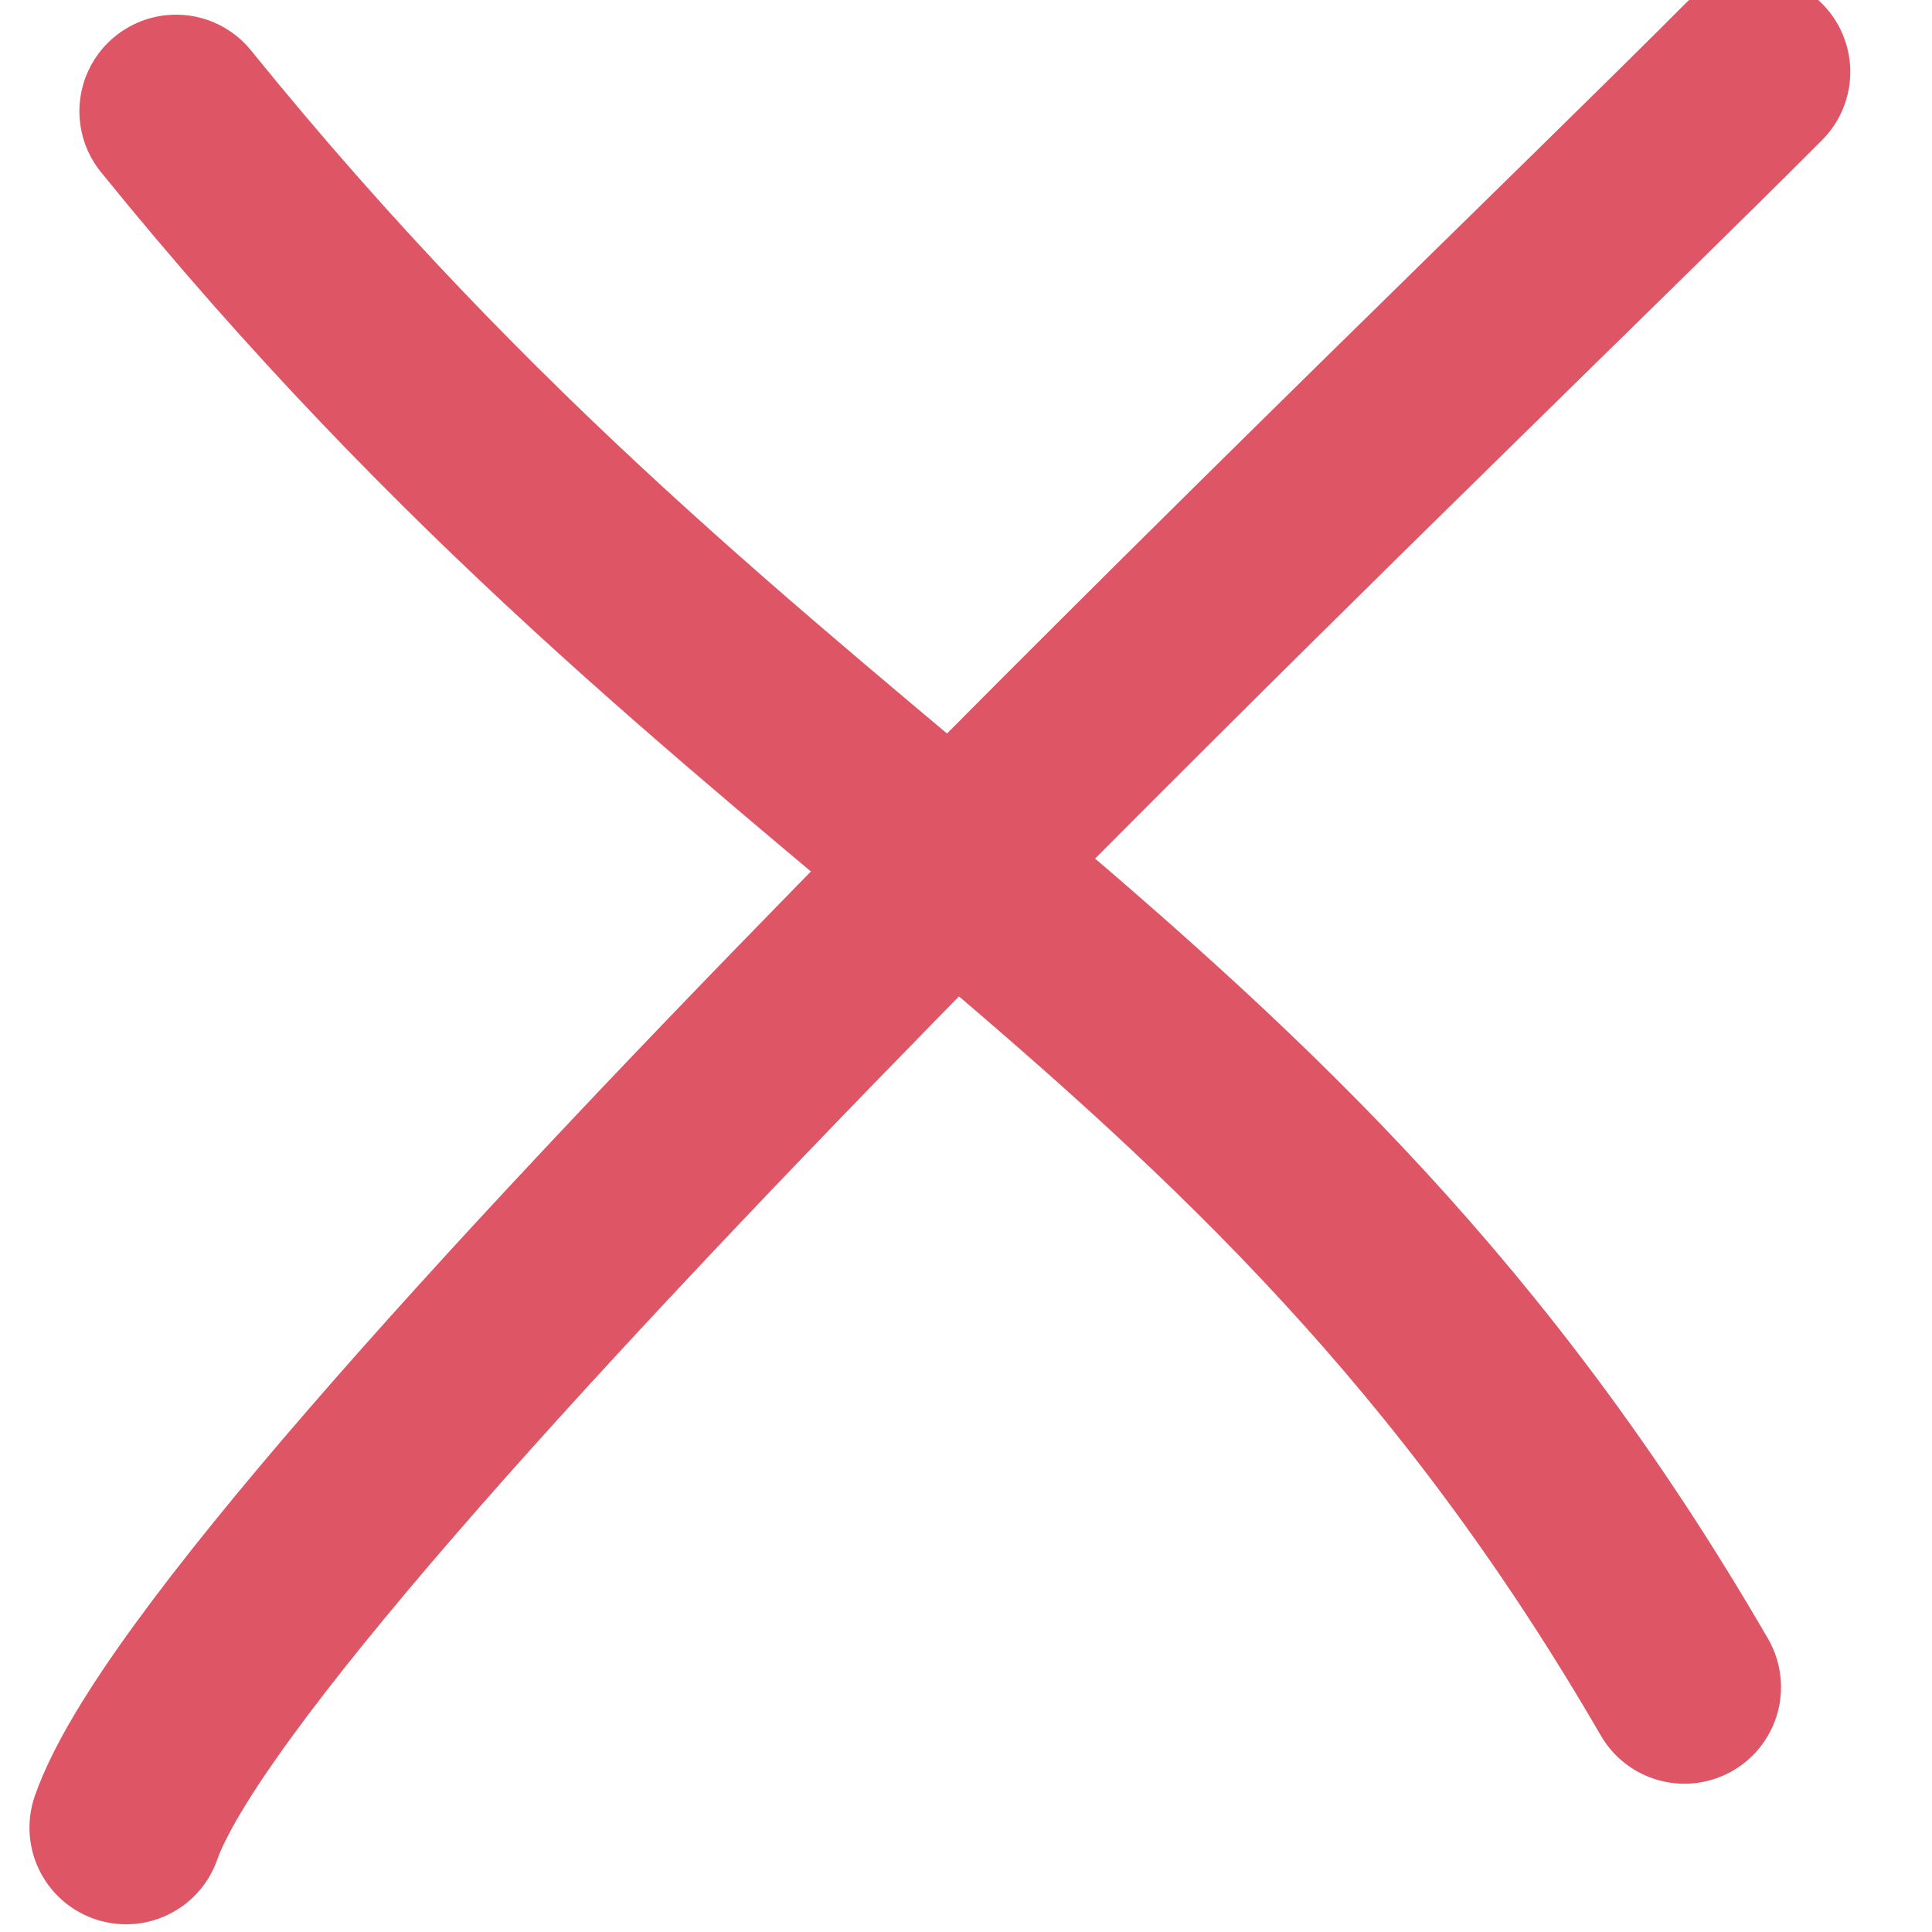
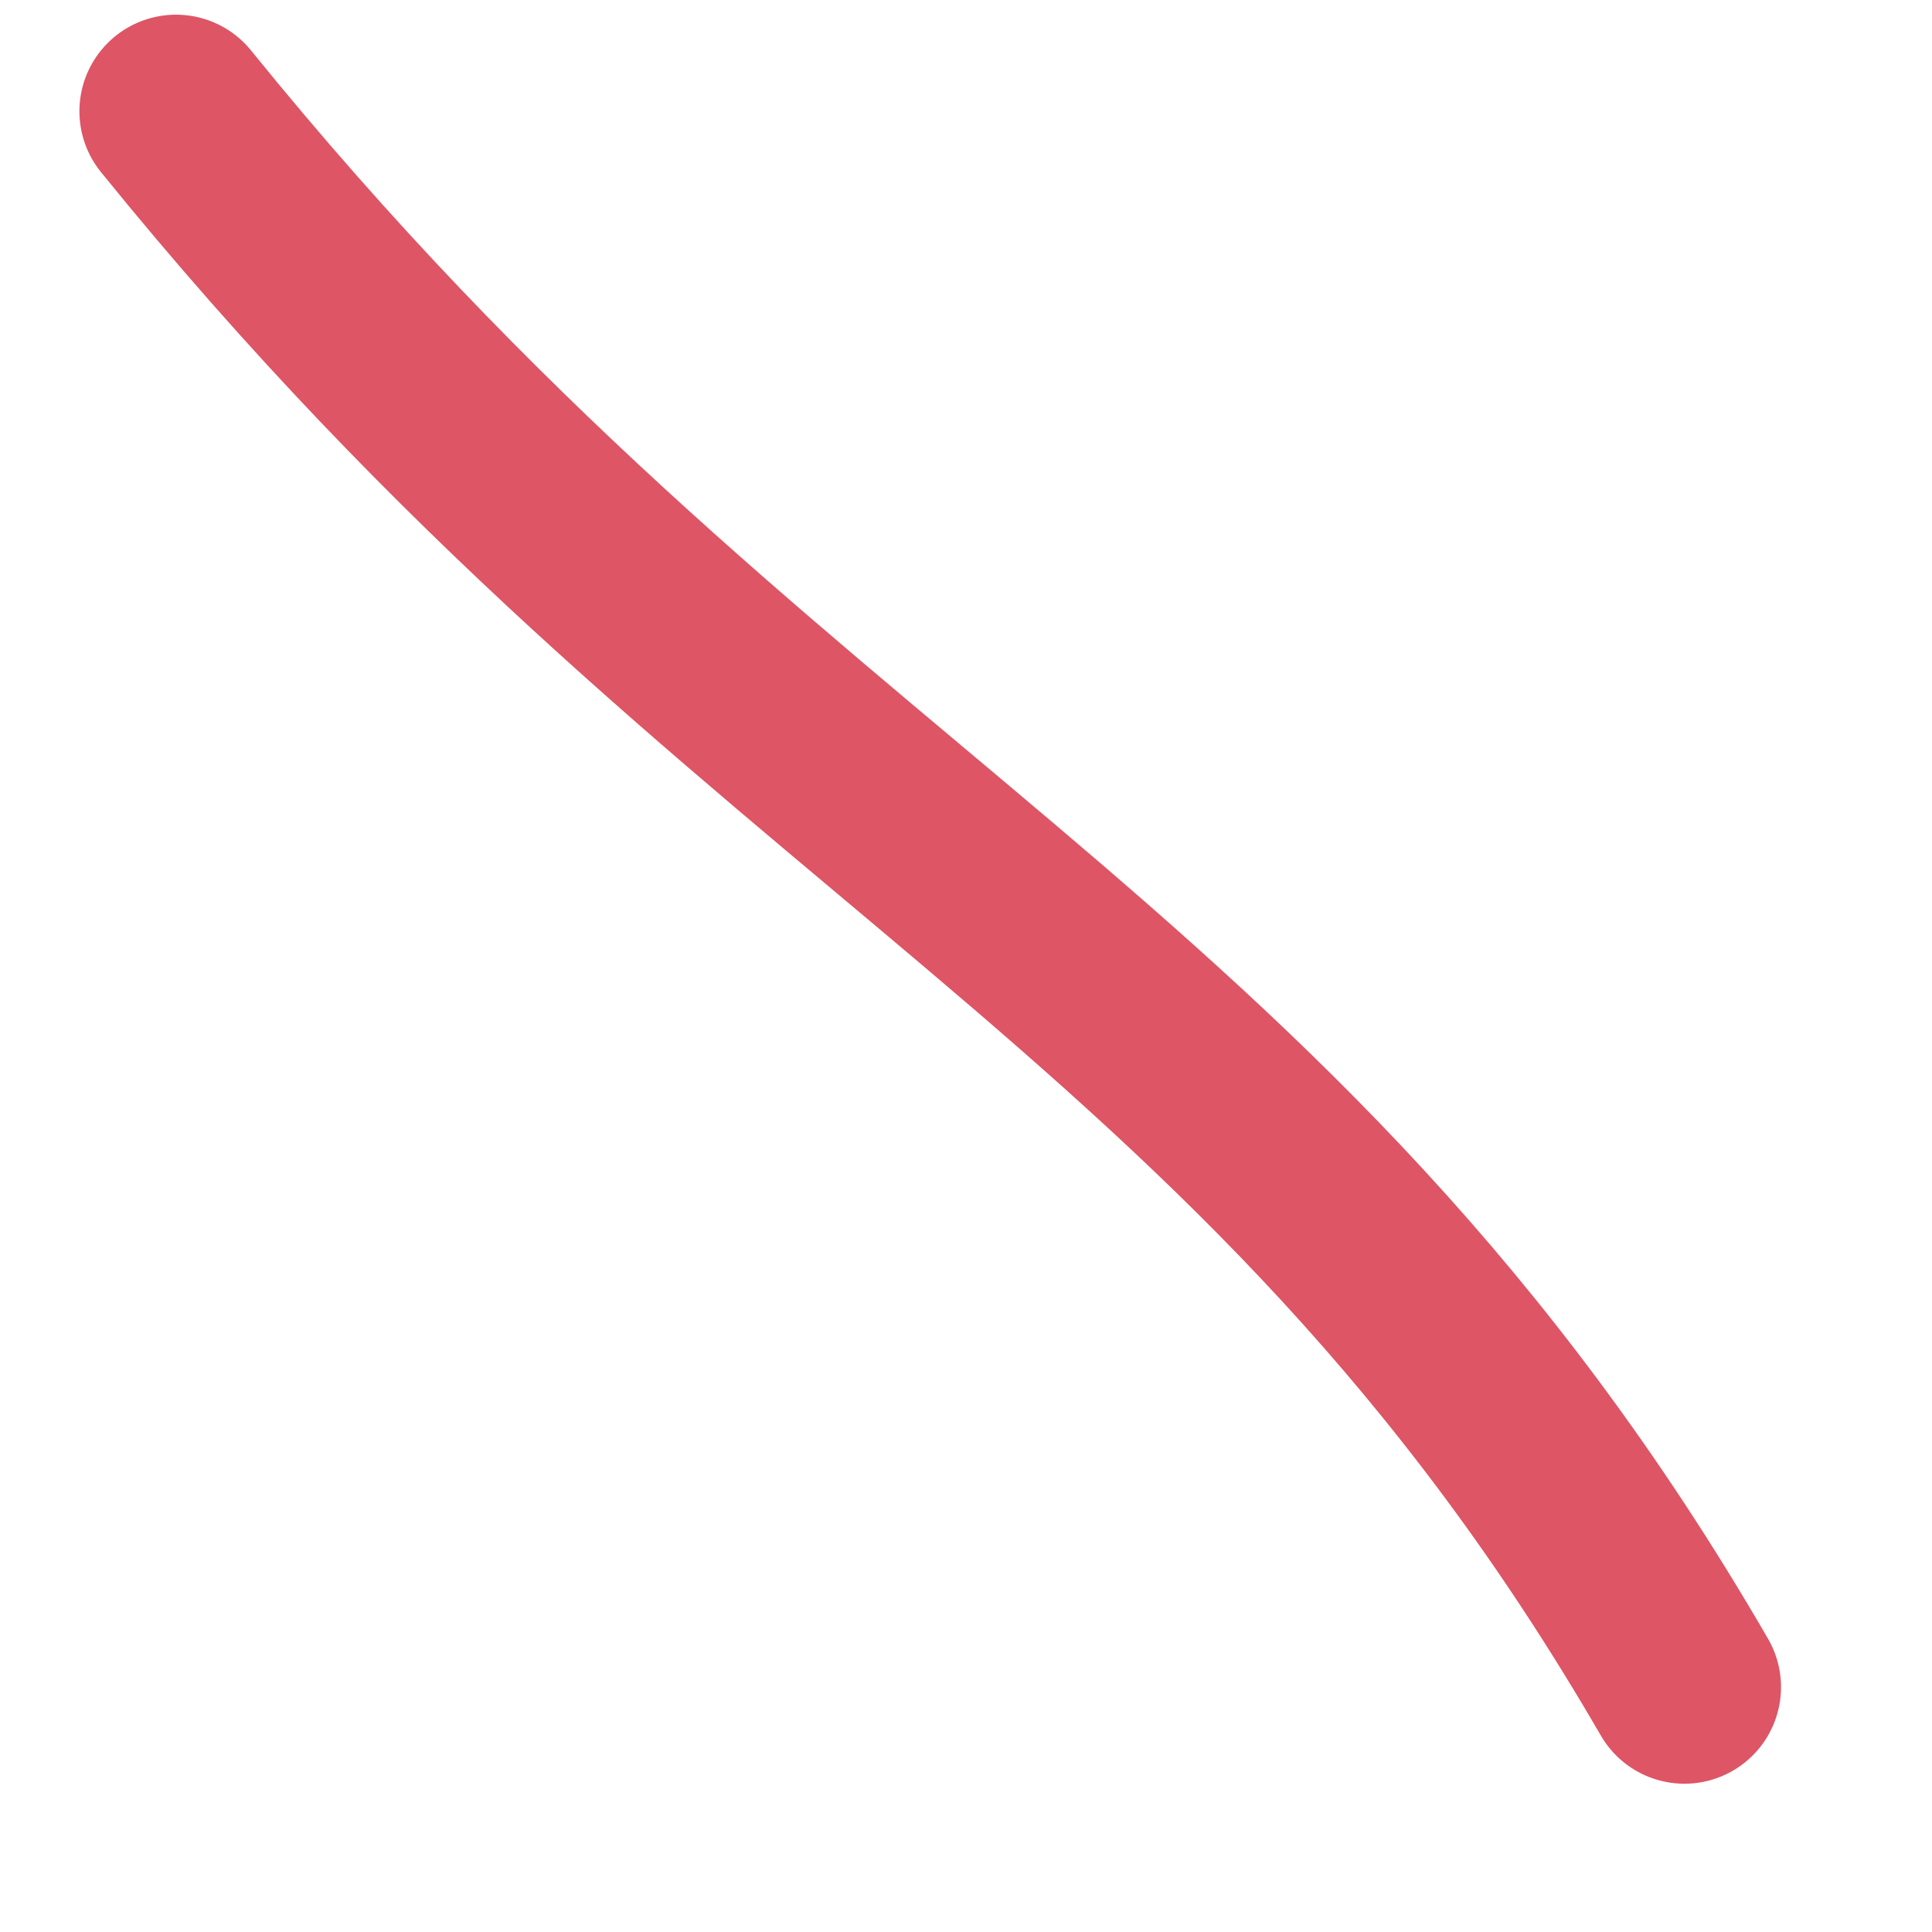
<svg xmlns="http://www.w3.org/2000/svg" width="20px" height="20px" viewBox="0 0 20 20" version="1.1">
  <title>Artboard</title>
  <g id="Artboard" stroke="none" stroke-width="1" fill="none" fill-rule="evenodd" stroke-linecap="round">
-     <path d="M1.305,18.92 C2.363,15.9 15.077,3.84 18.154,0.744" id="Path-2" stroke="#DE5565" stroke-width="2" />
    <path d="M1.822,1.152 C7.845,8.59 13.086,9.955 17.437,17.465" id="Path-3" stroke="#DE5565" stroke-width="2" />
  </g>
</svg>